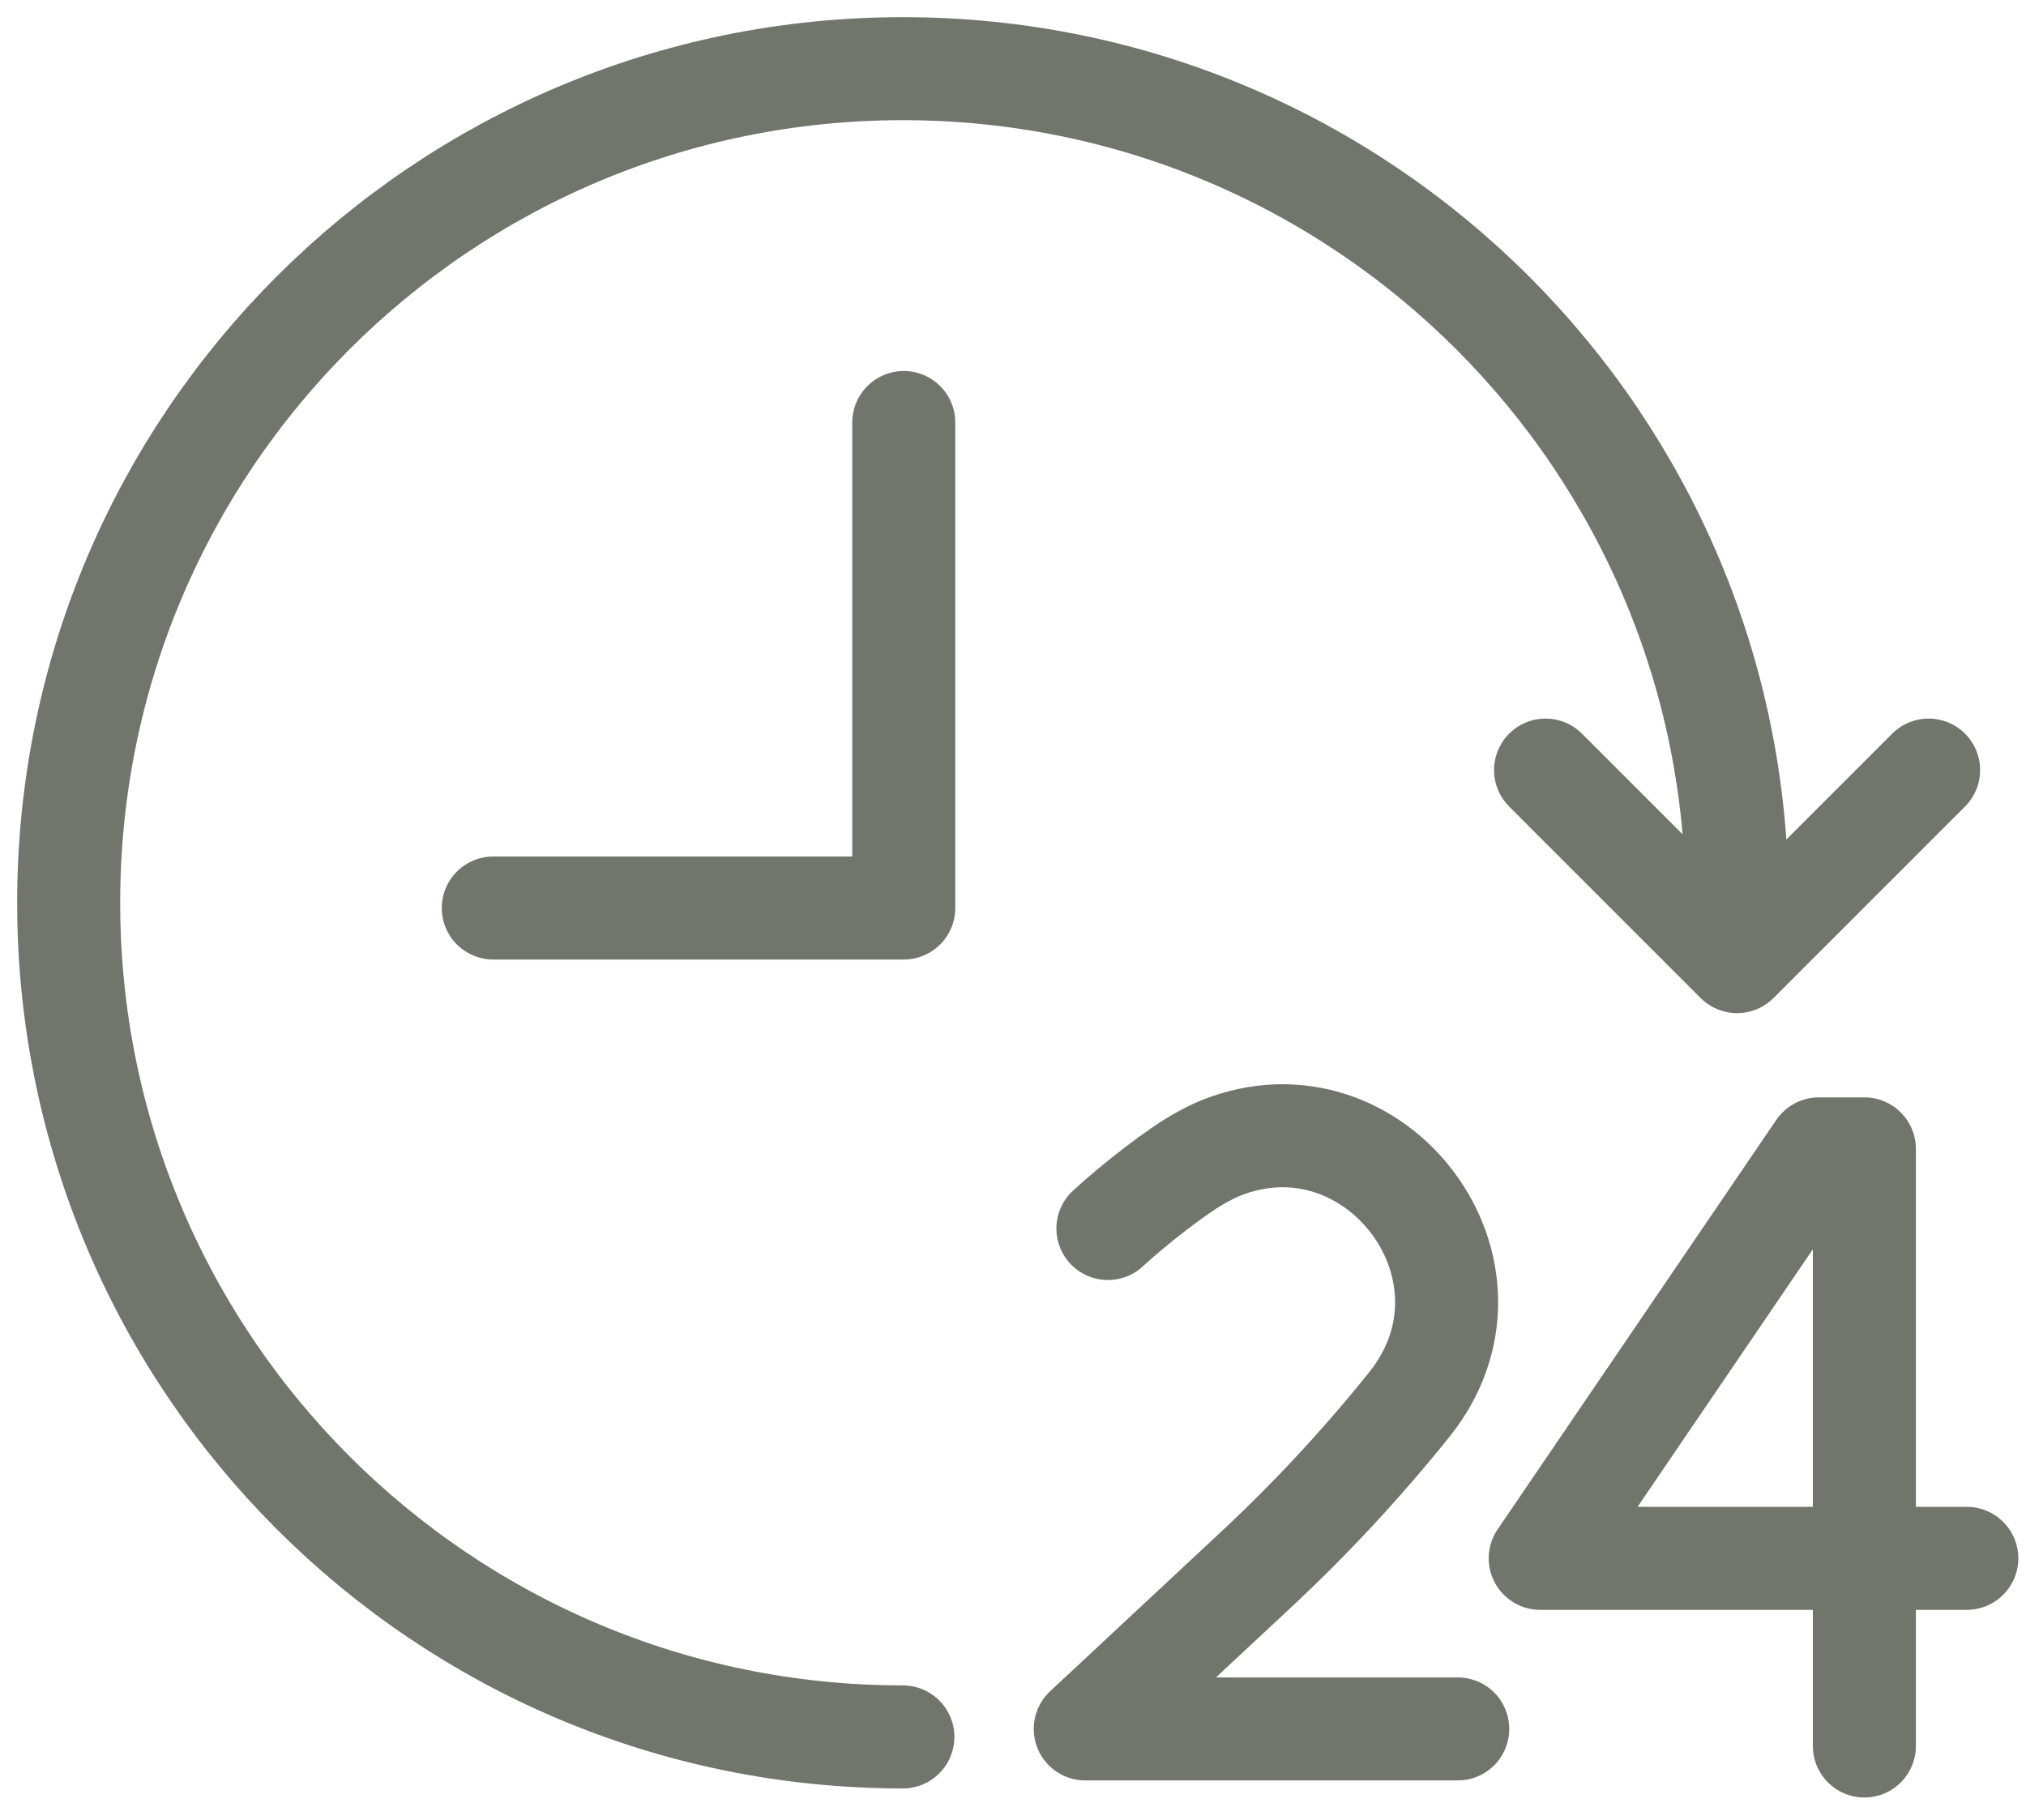
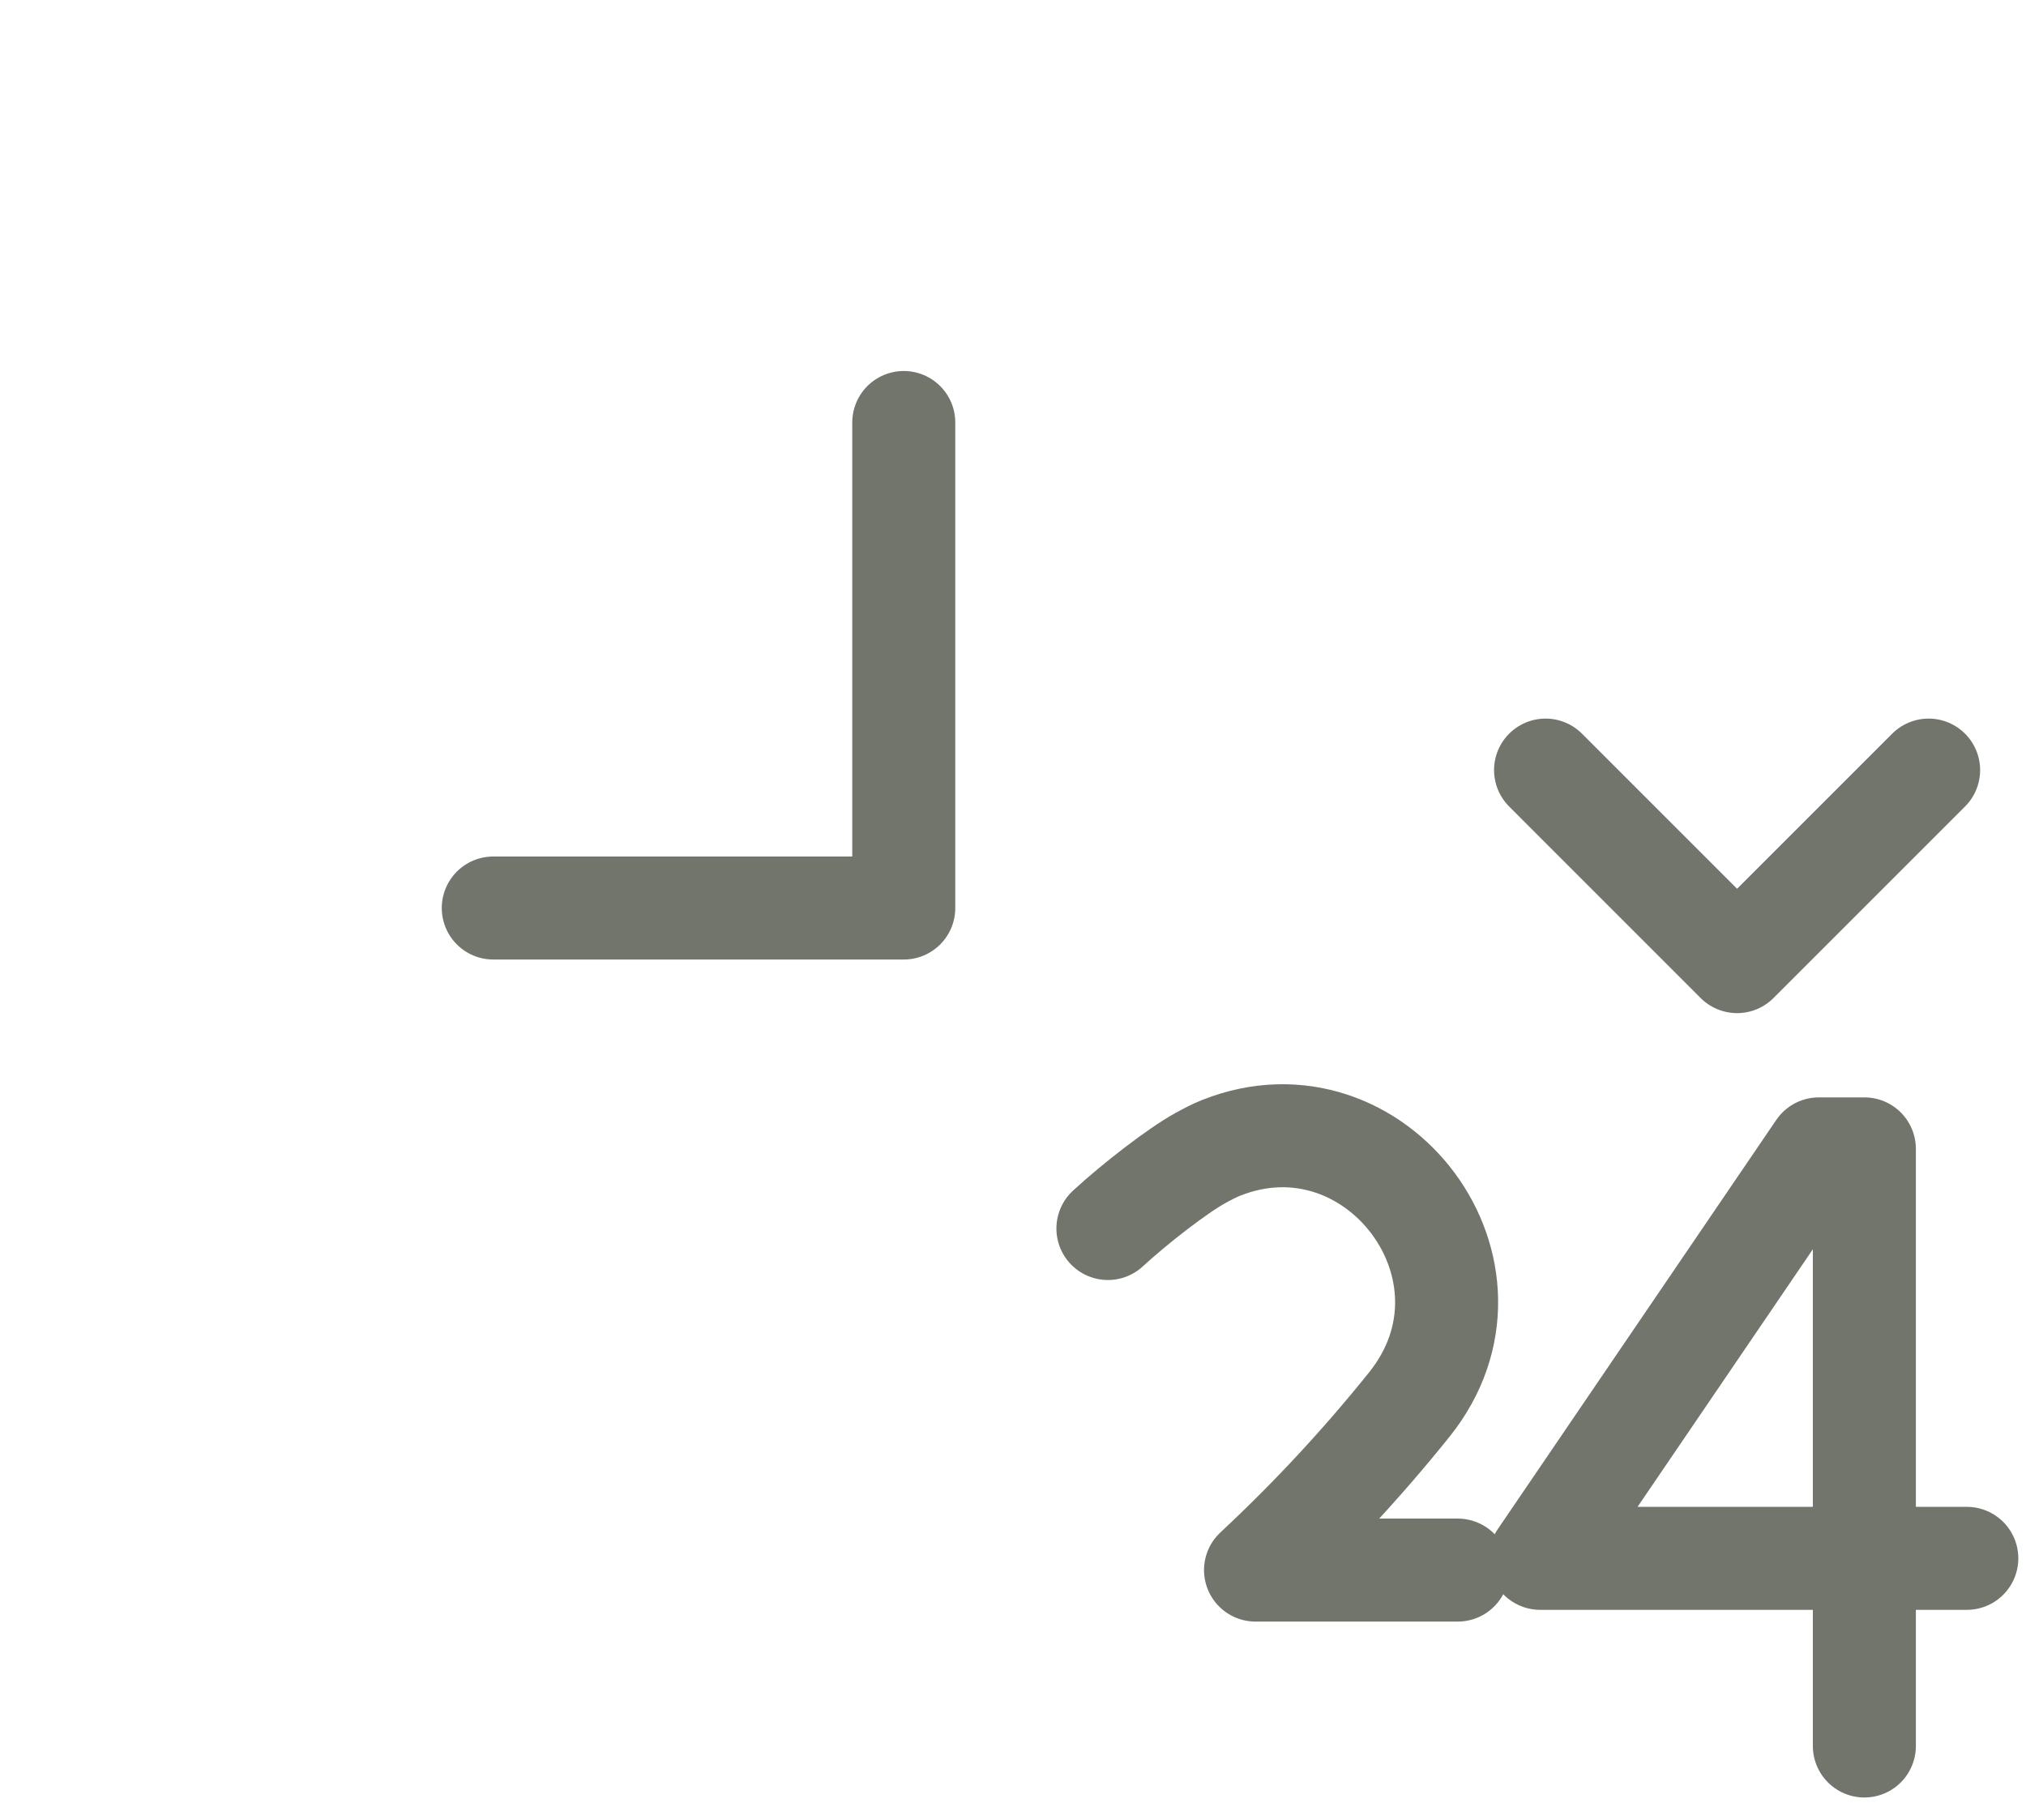
<svg xmlns="http://www.w3.org/2000/svg" width="59" height="53" viewBox="0 0 59 53" fill="none">
  <path d="M26.319 12.305V26.445H14.365" stroke="#71756C" stroke-width="3" stroke-linecap="round" stroke-linejoin="round" />
-   <path d="M26.293 50.586C12.876 50.586 2 39.71 2 26.293C2 12.876 12.876 2 26.293 2C39.71 2 50.586 12.876 50.586 26.293V27.727" stroke="#71756C" stroke-width="3" stroke-linecap="round" stroke-linejoin="round" />
  <path d="M57.276 45.385H44.853L52.968 33.46H54.293V50.85" stroke="#71756C" stroke-width="3" stroke-linecap="round" stroke-linejoin="round" />
-   <path d="M32.264 35.779C33.06 35.046 34.293 34.092 34.957 33.727C35.155 33.618 35.356 33.511 35.566 33.428C40.057 31.647 44.15 37.037 41.037 40.911C39.664 42.621 38.167 44.233 36.563 45.727L31.604 50.353H42.451" stroke="#71756C" stroke-width="3" stroke-linecap="round" stroke-linejoin="round" />
+   <path d="M32.264 35.779C33.06 35.046 34.293 34.092 34.957 33.727C35.155 33.618 35.356 33.511 35.566 33.428C40.057 31.647 44.15 37.037 41.037 40.911C39.664 42.621 38.167 44.233 36.563 45.727H42.451" stroke="#71756C" stroke-width="3" stroke-linecap="round" stroke-linejoin="round" />
  <path d="M45.009 22.428L50.586 28.006L56.164 22.428" stroke="#71756C" stroke-width="3" stroke-linecap="round" stroke-linejoin="round" />
</svg>